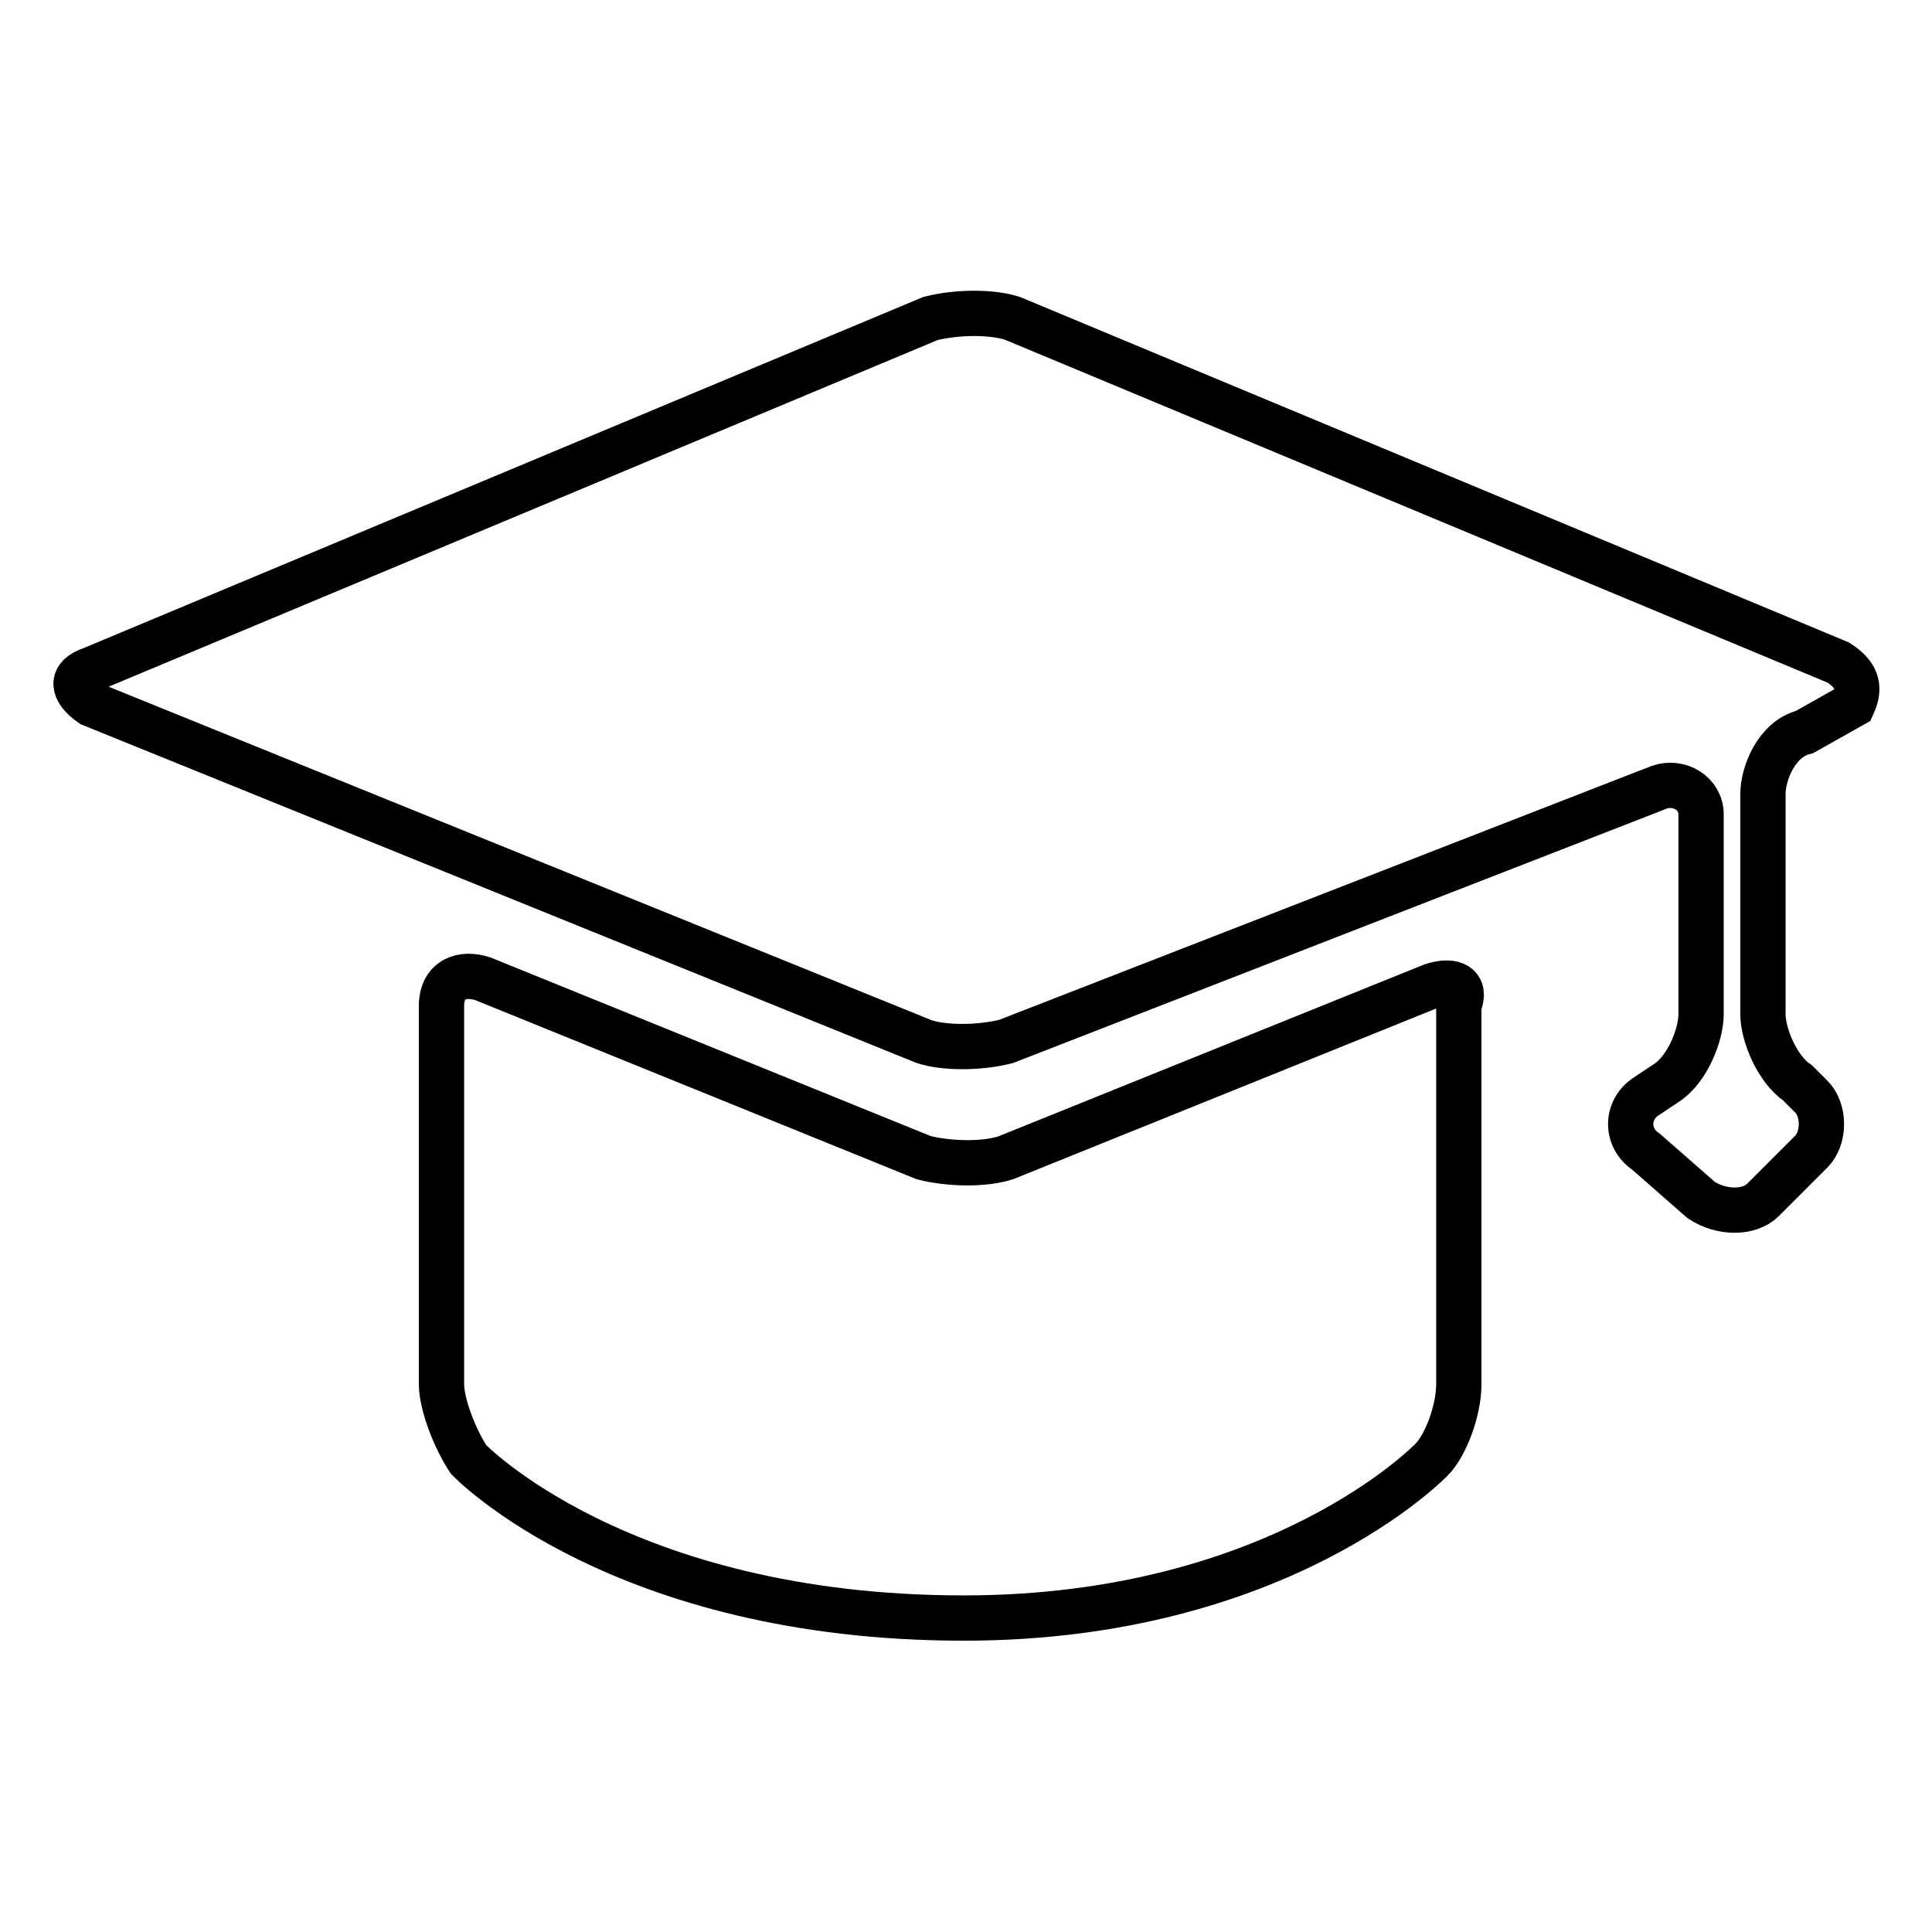
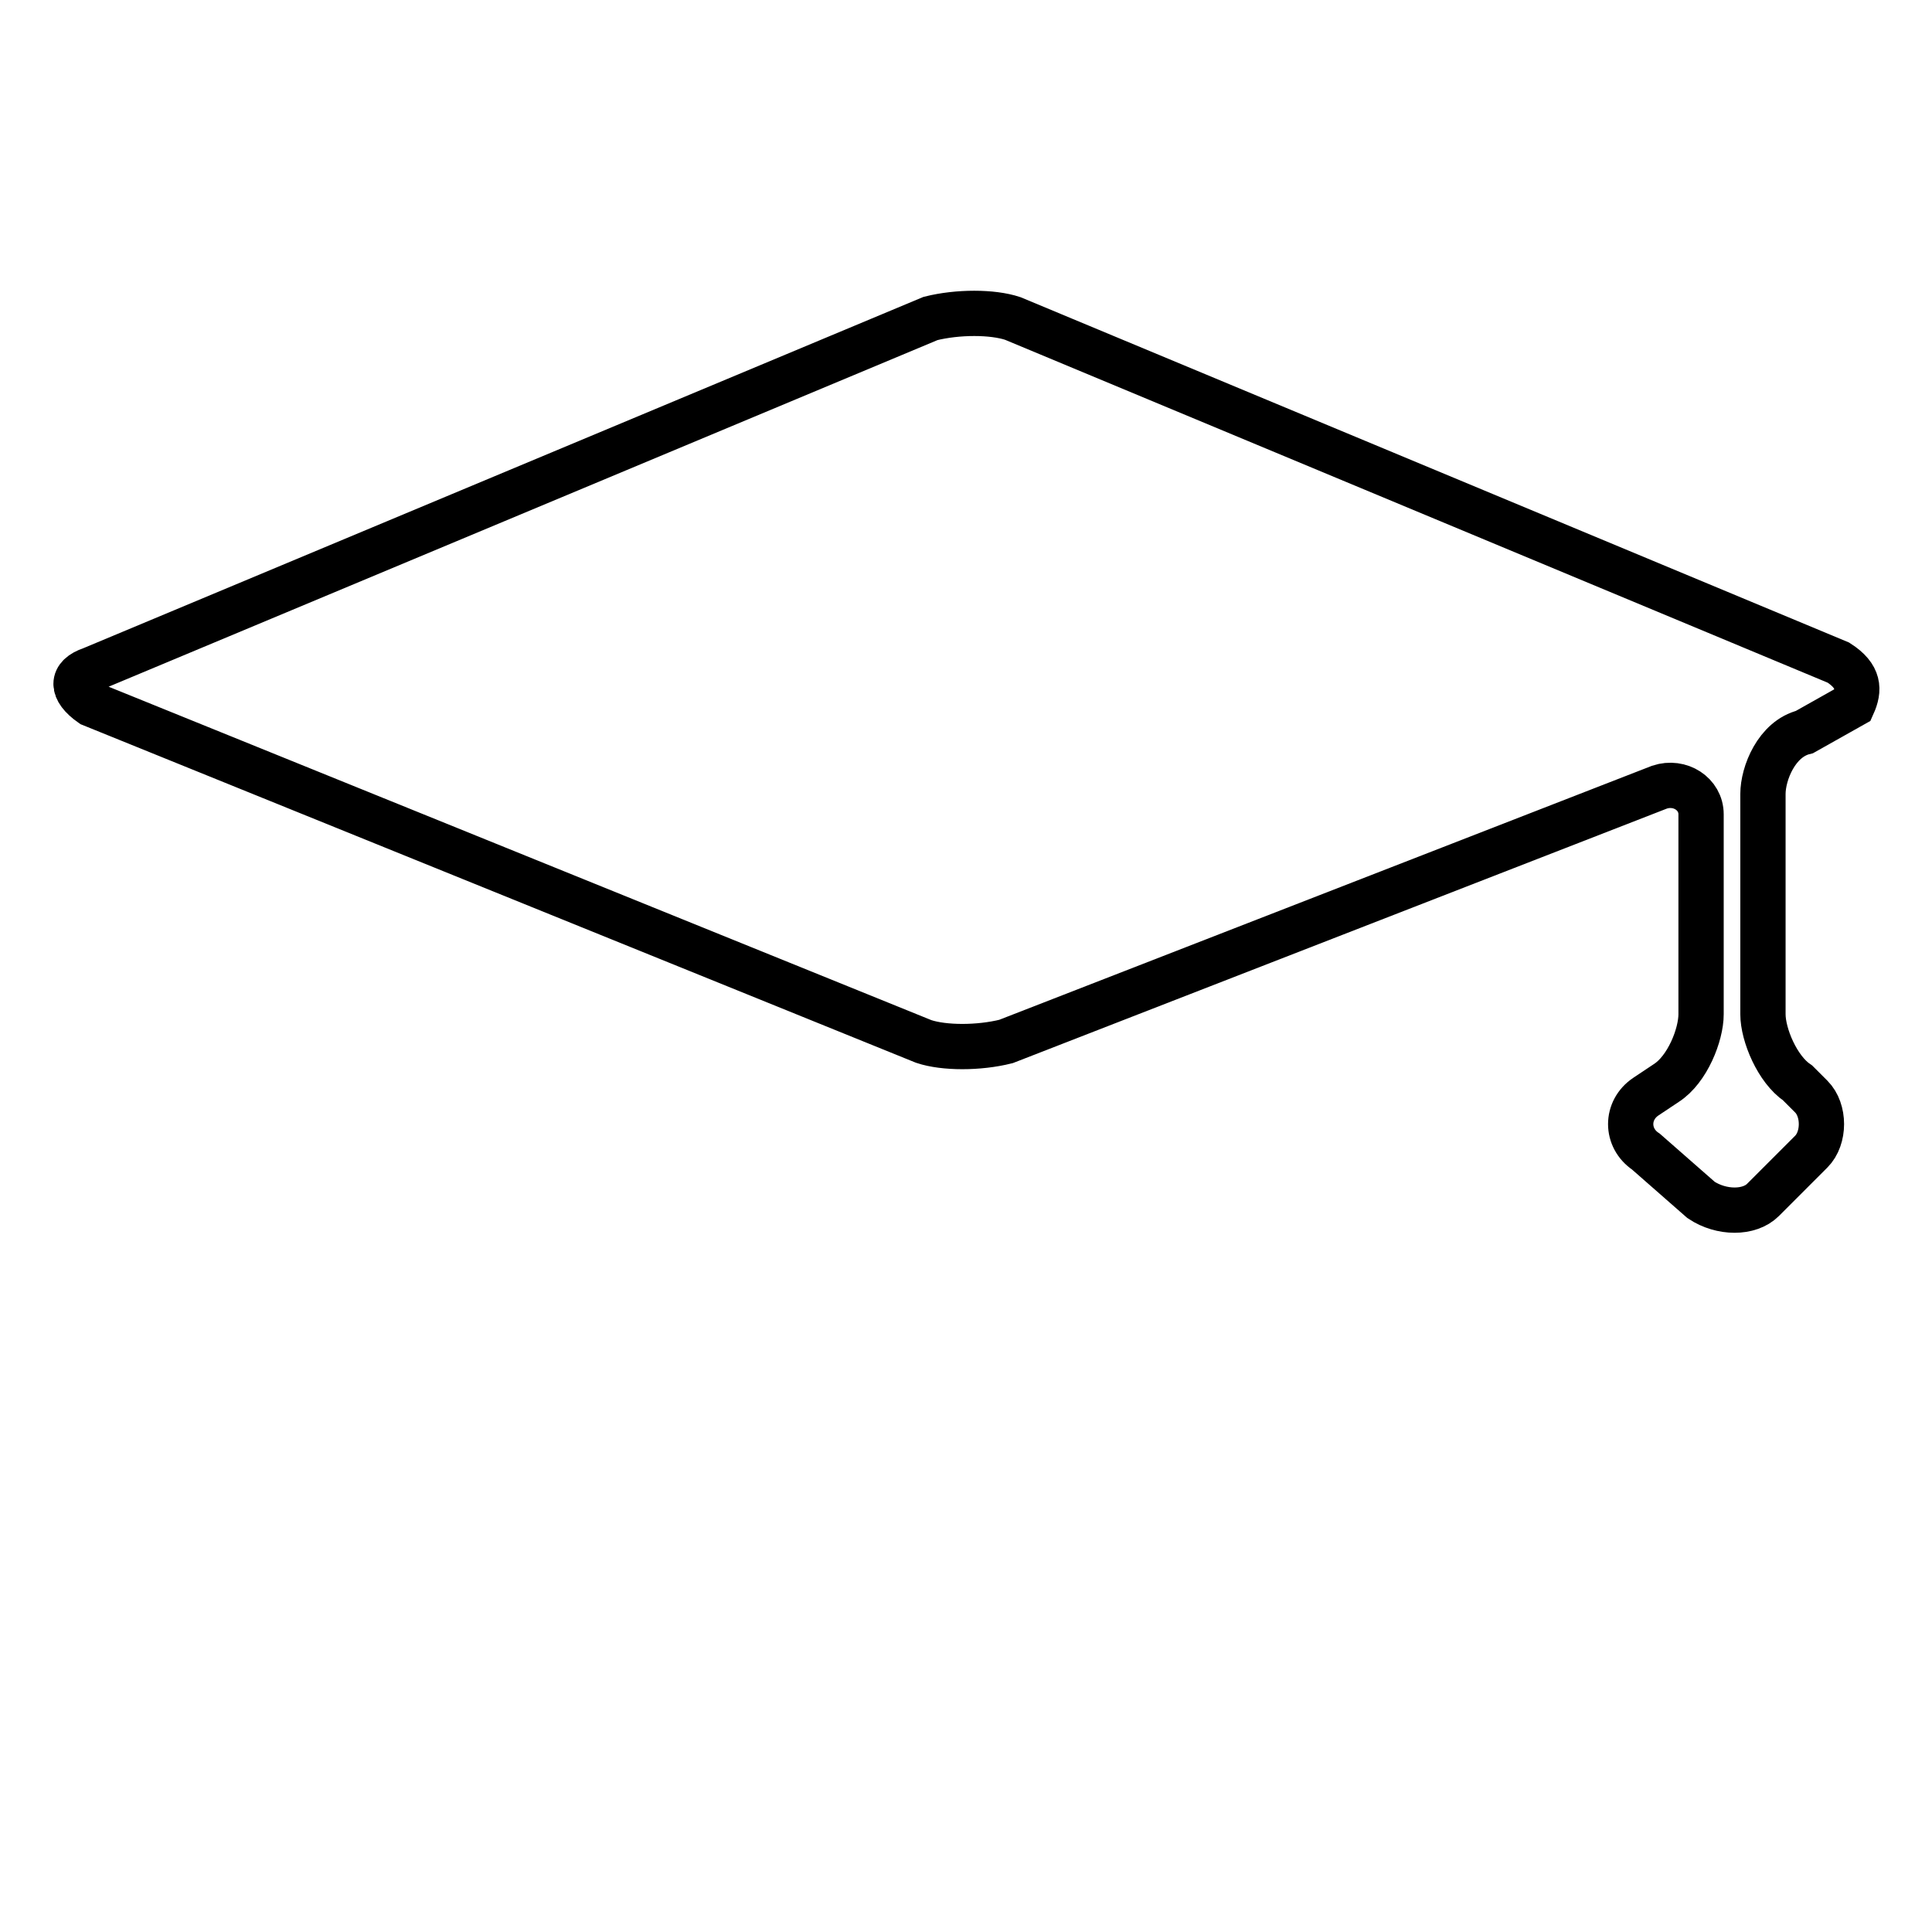
<svg xmlns="http://www.w3.org/2000/svg" version="1.1" x="0px" y="0px" viewBox="0 0 256 256" enable-background="new 0 0 256 256" xml:space="preserve">
  <g>
    <g>
-       <path stroke-width="6" fill-opacity="0" stroke="#000000" d="M189.8,130.6l-56.5,22.8c-2.7,0.9-7.3,0.9-10.9,0L64,129.7c-2.7-0.9-5.5,0-5.5,3.6v50.1c0,2.7,1.8,7.3,3.6,10c0,0,20.1,21,65.6,21c41.9,0,62-21,62-21c1.8-1.8,3.6-6.4,3.6-10v-50.2C194.4,130.6,192.6,129.7,189.8,130.6z" />
      <path stroke-width="6" fill-opacity="0" stroke="#000000" d="M243.6,87.8L134.2,42.2c-2.7-0.9-7.3-0.9-10.9,0L12.1,88.7c-2.7,0.9-2.7,2.7,0,4.6l110.3,44.7c2.7,0.9,7.3,0.9,10.9,0l86.6-33.7c2.7-0.9,5.5,0.9,5.5,3.6v26.5c0,2.7-1.8,7.3-4.6,9.1l-2.7,1.8c-2.7,1.8-2.7,5.5,0,7.3l7.3,6.4c2.7,1.8,6.4,1.8,8.2,0l6.4-6.4c1.8-1.8,1.8-5.5,0-7.3l-1.8-1.8c-2.7-1.8-4.6-6.4-4.6-9.1v-29.2c0-2.7,1.8-7.3,5.5-8.2l6.4-3.6C246.4,91.4,246.4,89.6,243.6,87.8z" />
    </g>
  </g>
</svg>